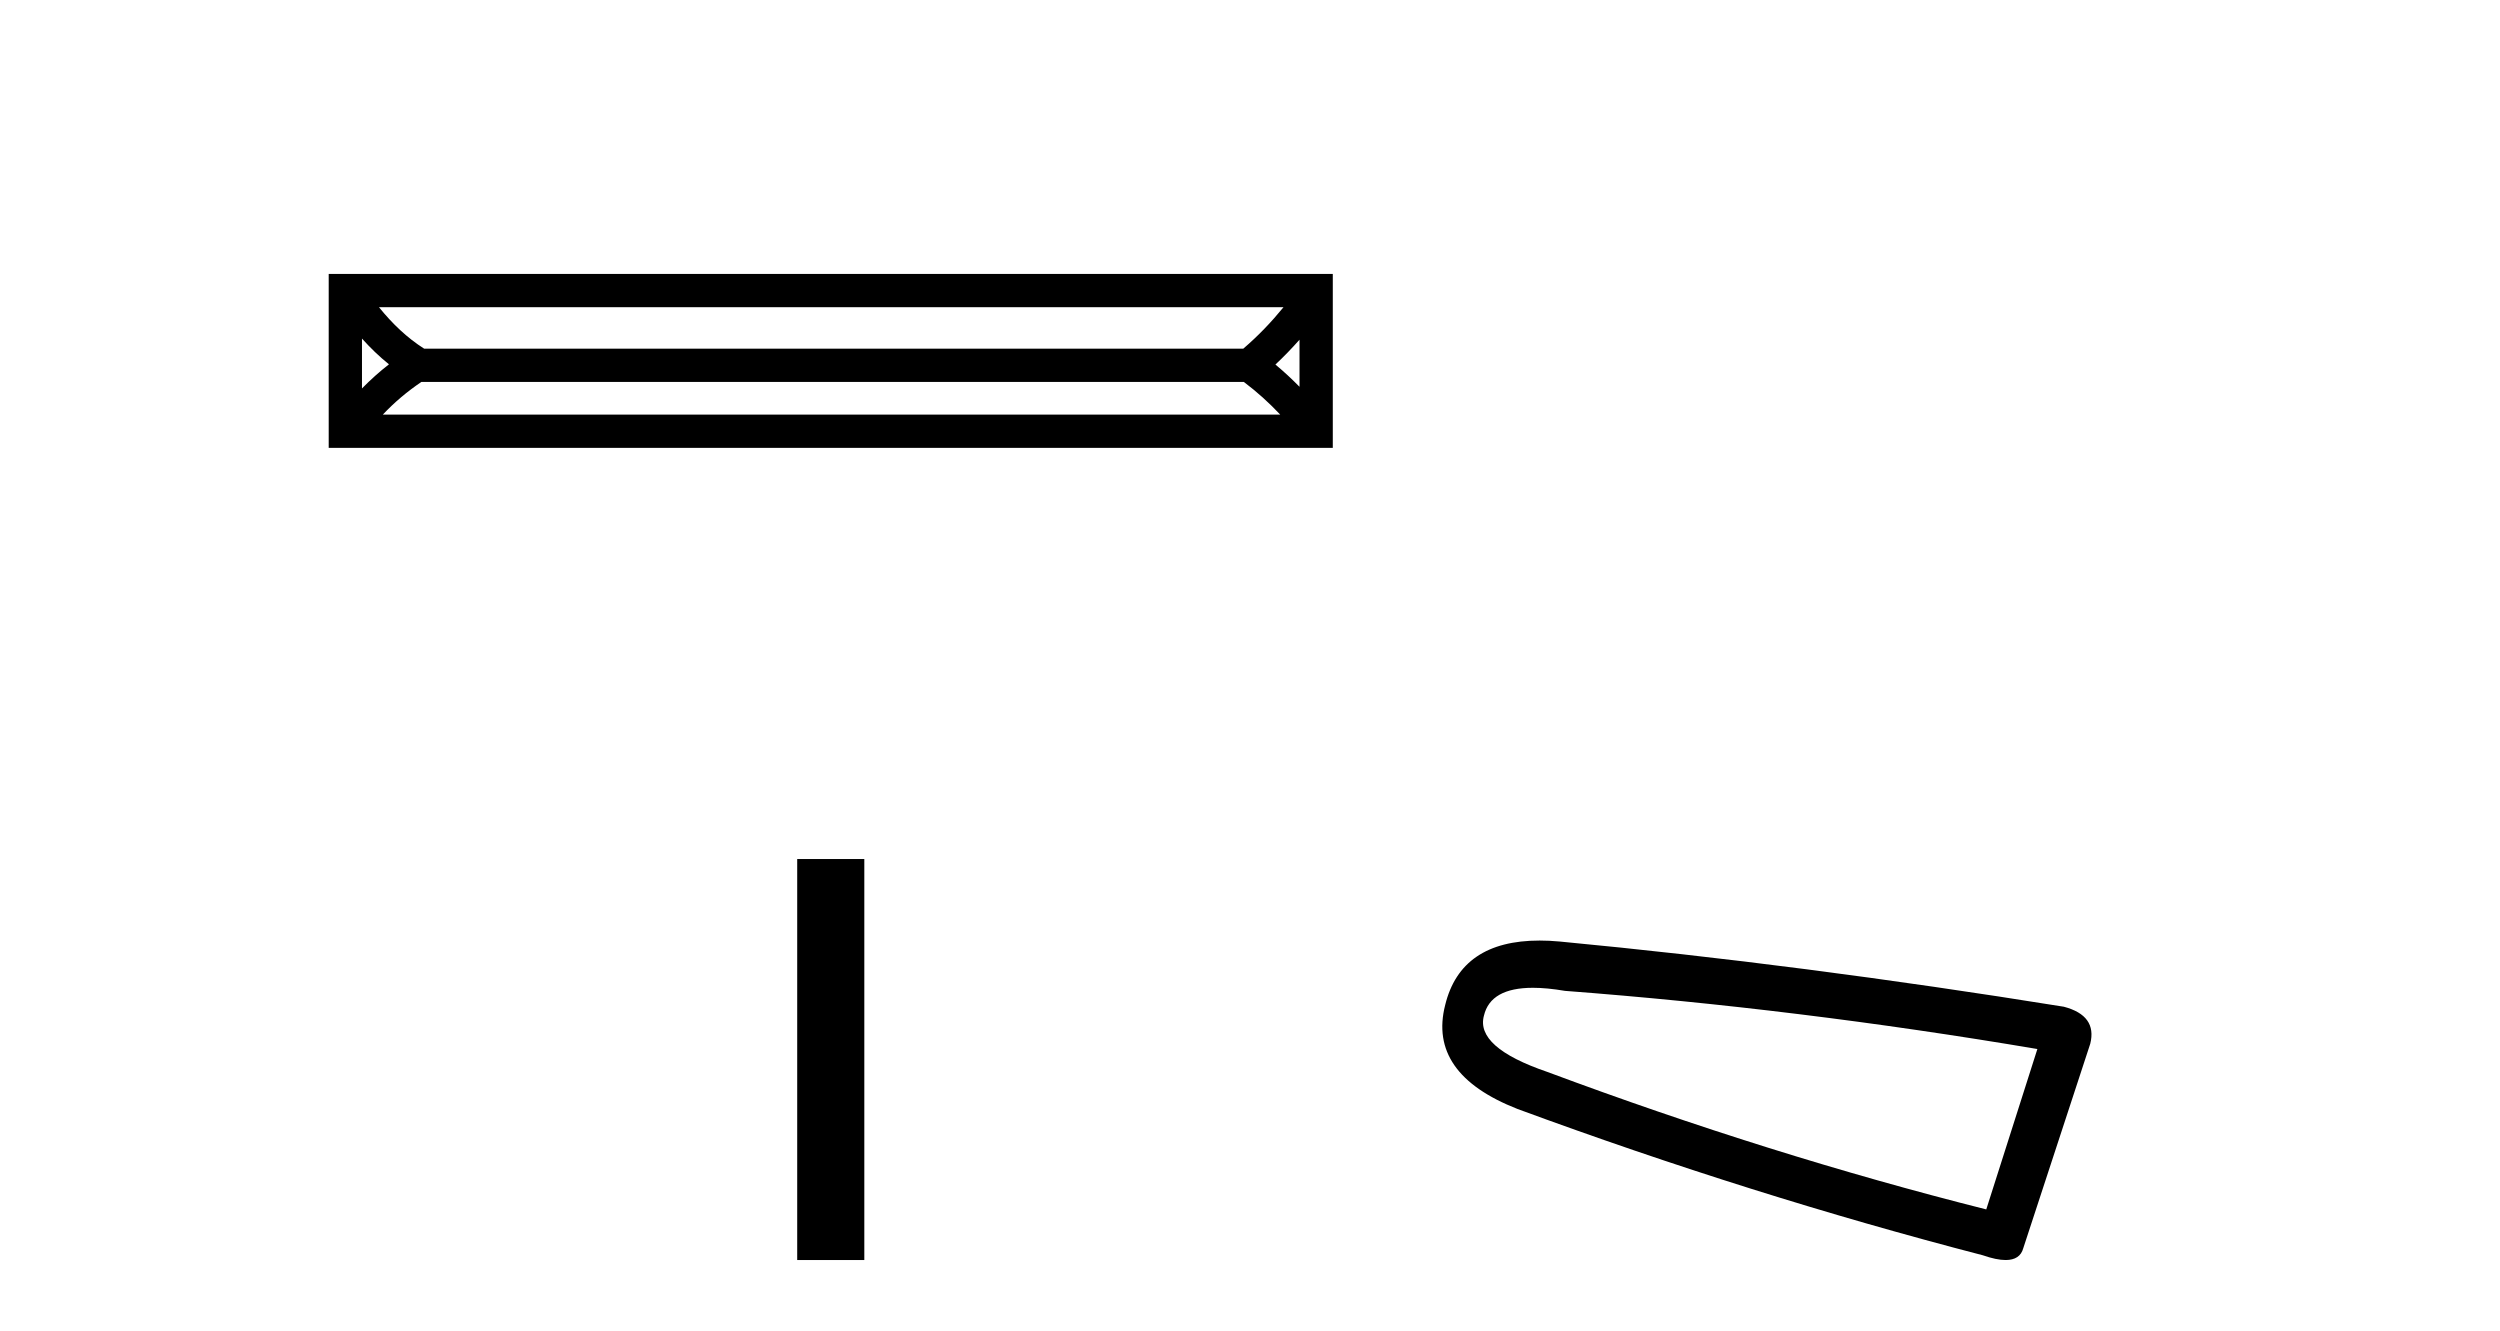
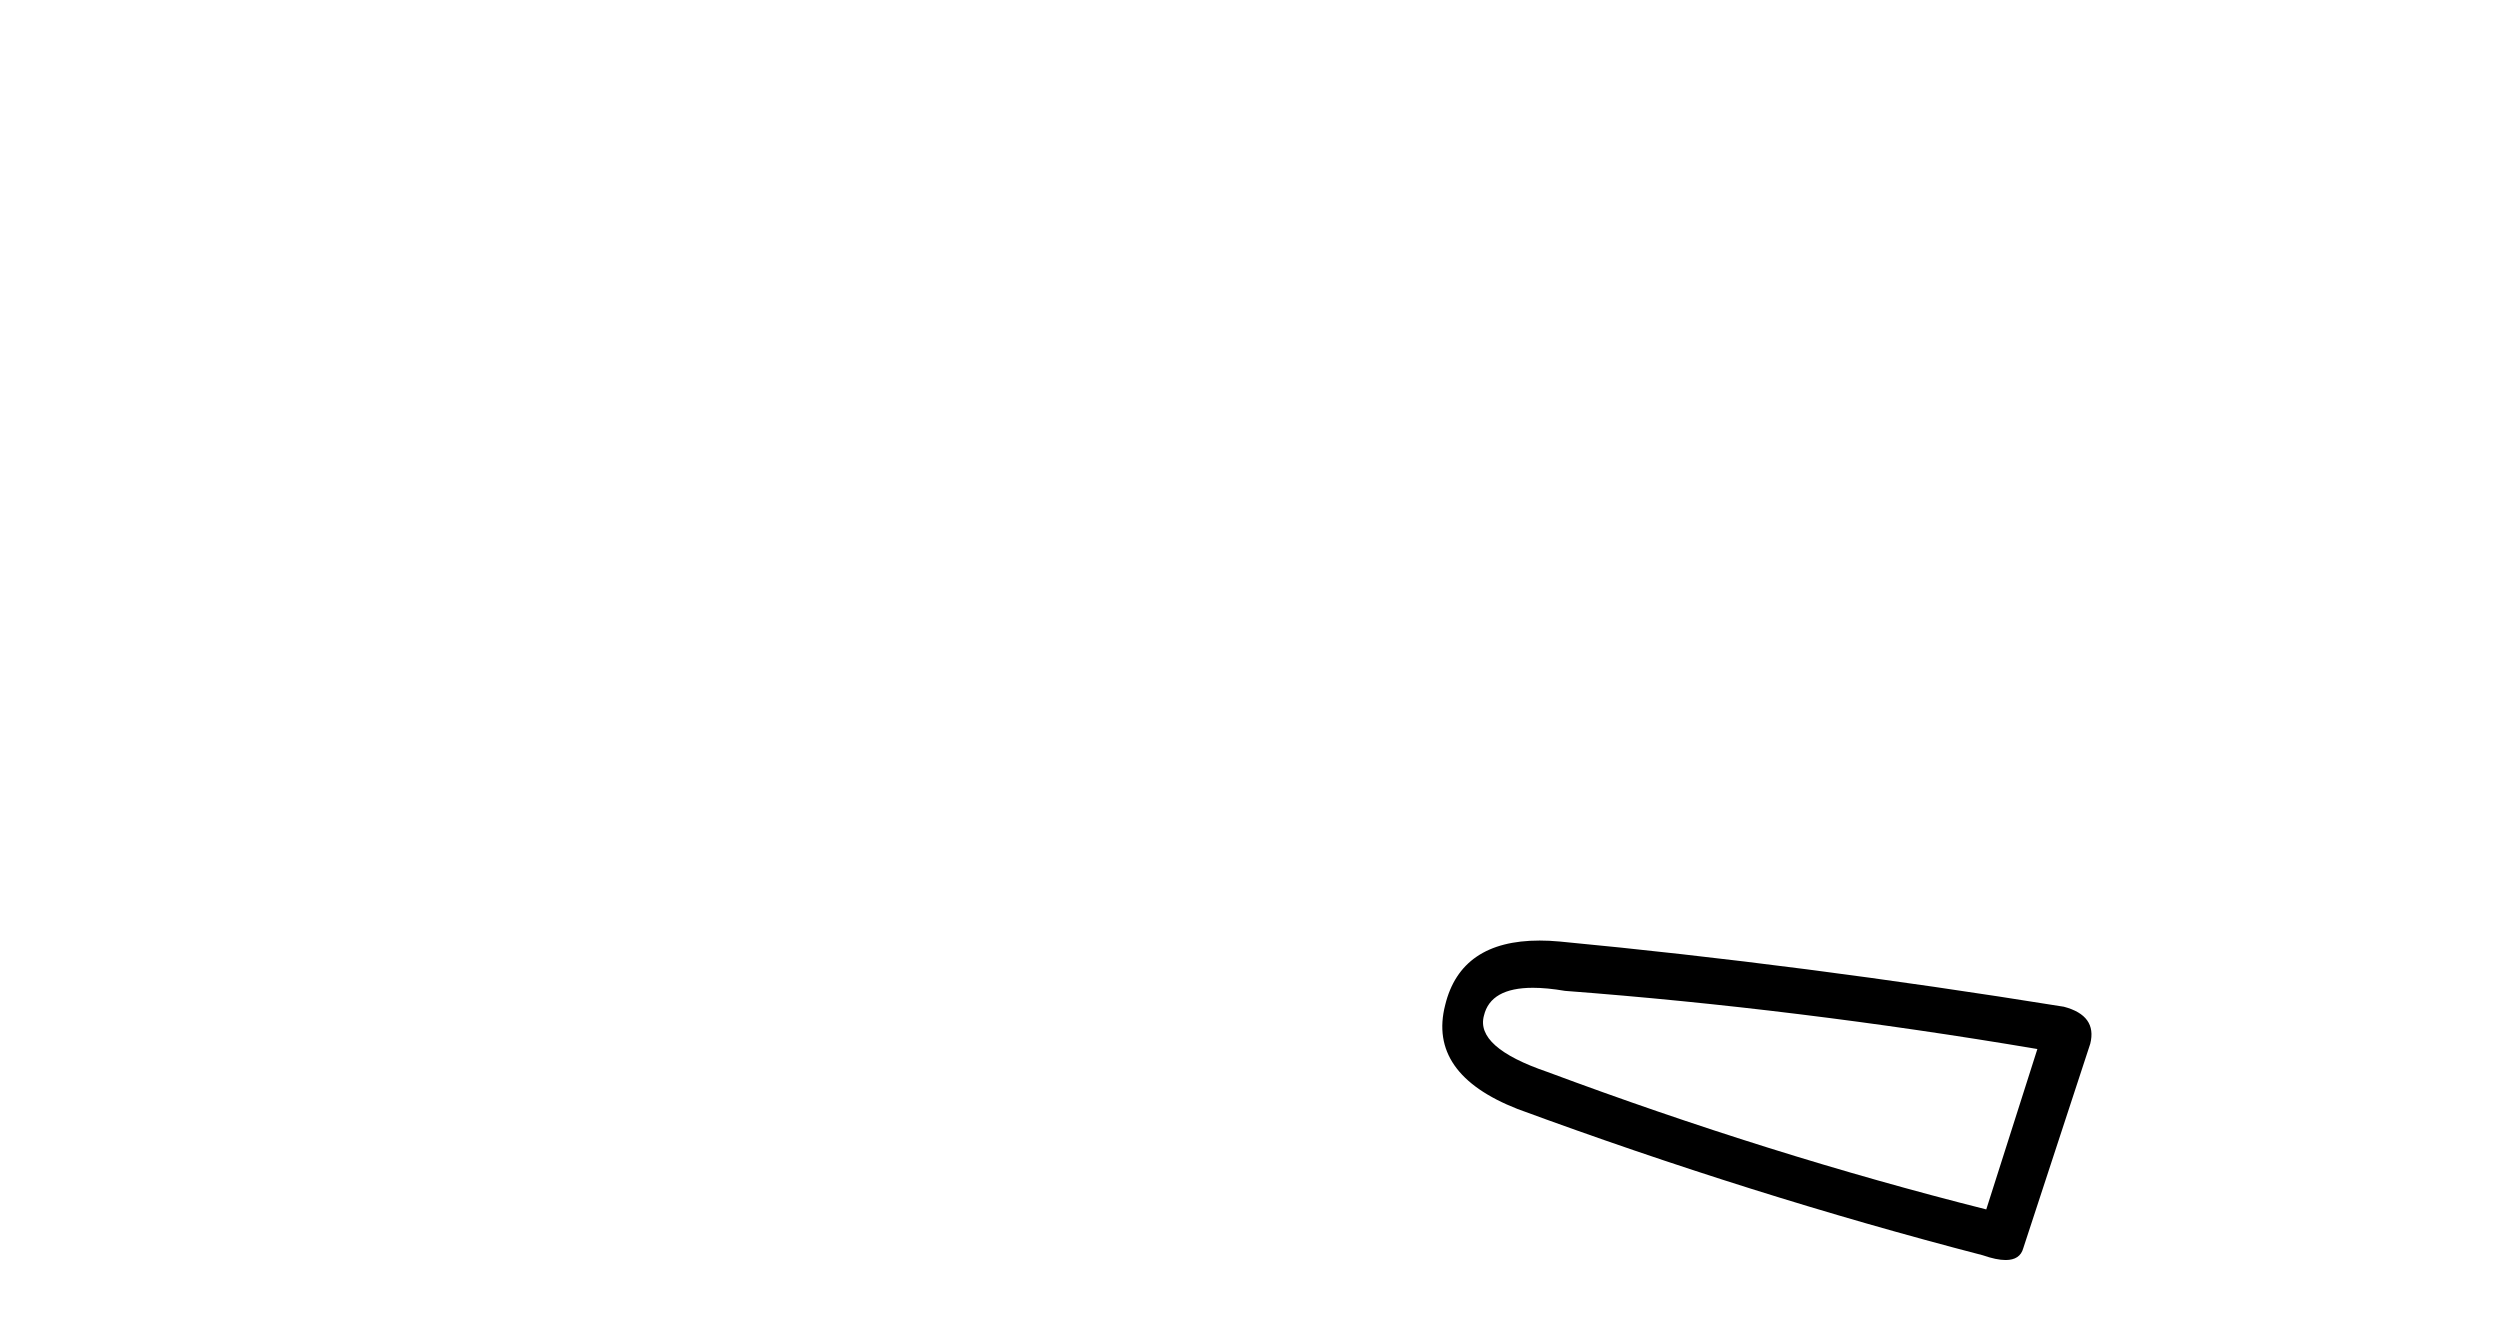
<svg xmlns="http://www.w3.org/2000/svg" width="77.0" height="41.0">
-   <path d="M 39.532 9.462 C 39.151 9.928 38.752 10.345 38.293 10.739 L 13.064 10.739 C 12.539 10.406 12.081 9.968 11.673 9.462 ZM 40.025 10.463 L 40.025 11.913 C 39.79 11.674 39.545 11.446 39.283 11.228 C 39.545 10.983 39.79 10.728 40.025 10.463 ZM 11.149 10.428 C 11.404 10.712 11.679 10.98 11.98 11.221 C 11.683 11.452 11.41 11.698 11.149 11.964 L 11.149 10.428 ZM 38.311 11.764 C 38.723 12.075 39.086 12.404 39.431 12.77 L 11.791 12.77 C 12.151 12.389 12.53 12.068 12.978 11.764 ZM 10.124 8.437 L 10.124 13.795 L 41.05 13.795 L 41.05 8.437 Z" style="fill:#000000;stroke:none" />
-   <path d="M 24.554 26.458 L 24.554 38.809 L 26.621 38.809 L 26.621 26.458 Z" style="fill:#000000;stroke:none" />
  <path d="M 47.213 30.424 Q 47.647 30.424 48.203 30.519 Q 55.369 31.062 62.751 32.31 L 61.177 37.25 Q 54.5 35.567 47.66 33.016 Q 45.435 32.256 45.706 31.279 Q 45.91 30.424 47.213 30.424 ZM 47.42 28.969 Q 44.996 28.969 44.512 30.953 Q 43.969 33.07 46.738 34.156 Q 53.957 36.816 61.069 38.662 Q 61.491 38.809 61.773 38.809 Q 62.218 38.809 62.317 38.444 L 64.38 32.147 Q 64.597 31.279 63.566 31.007 Q 55.477 29.705 48.04 28.999 Q 47.716 28.969 47.42 28.969 Z" style="fill:#000000;stroke:none" />
</svg>